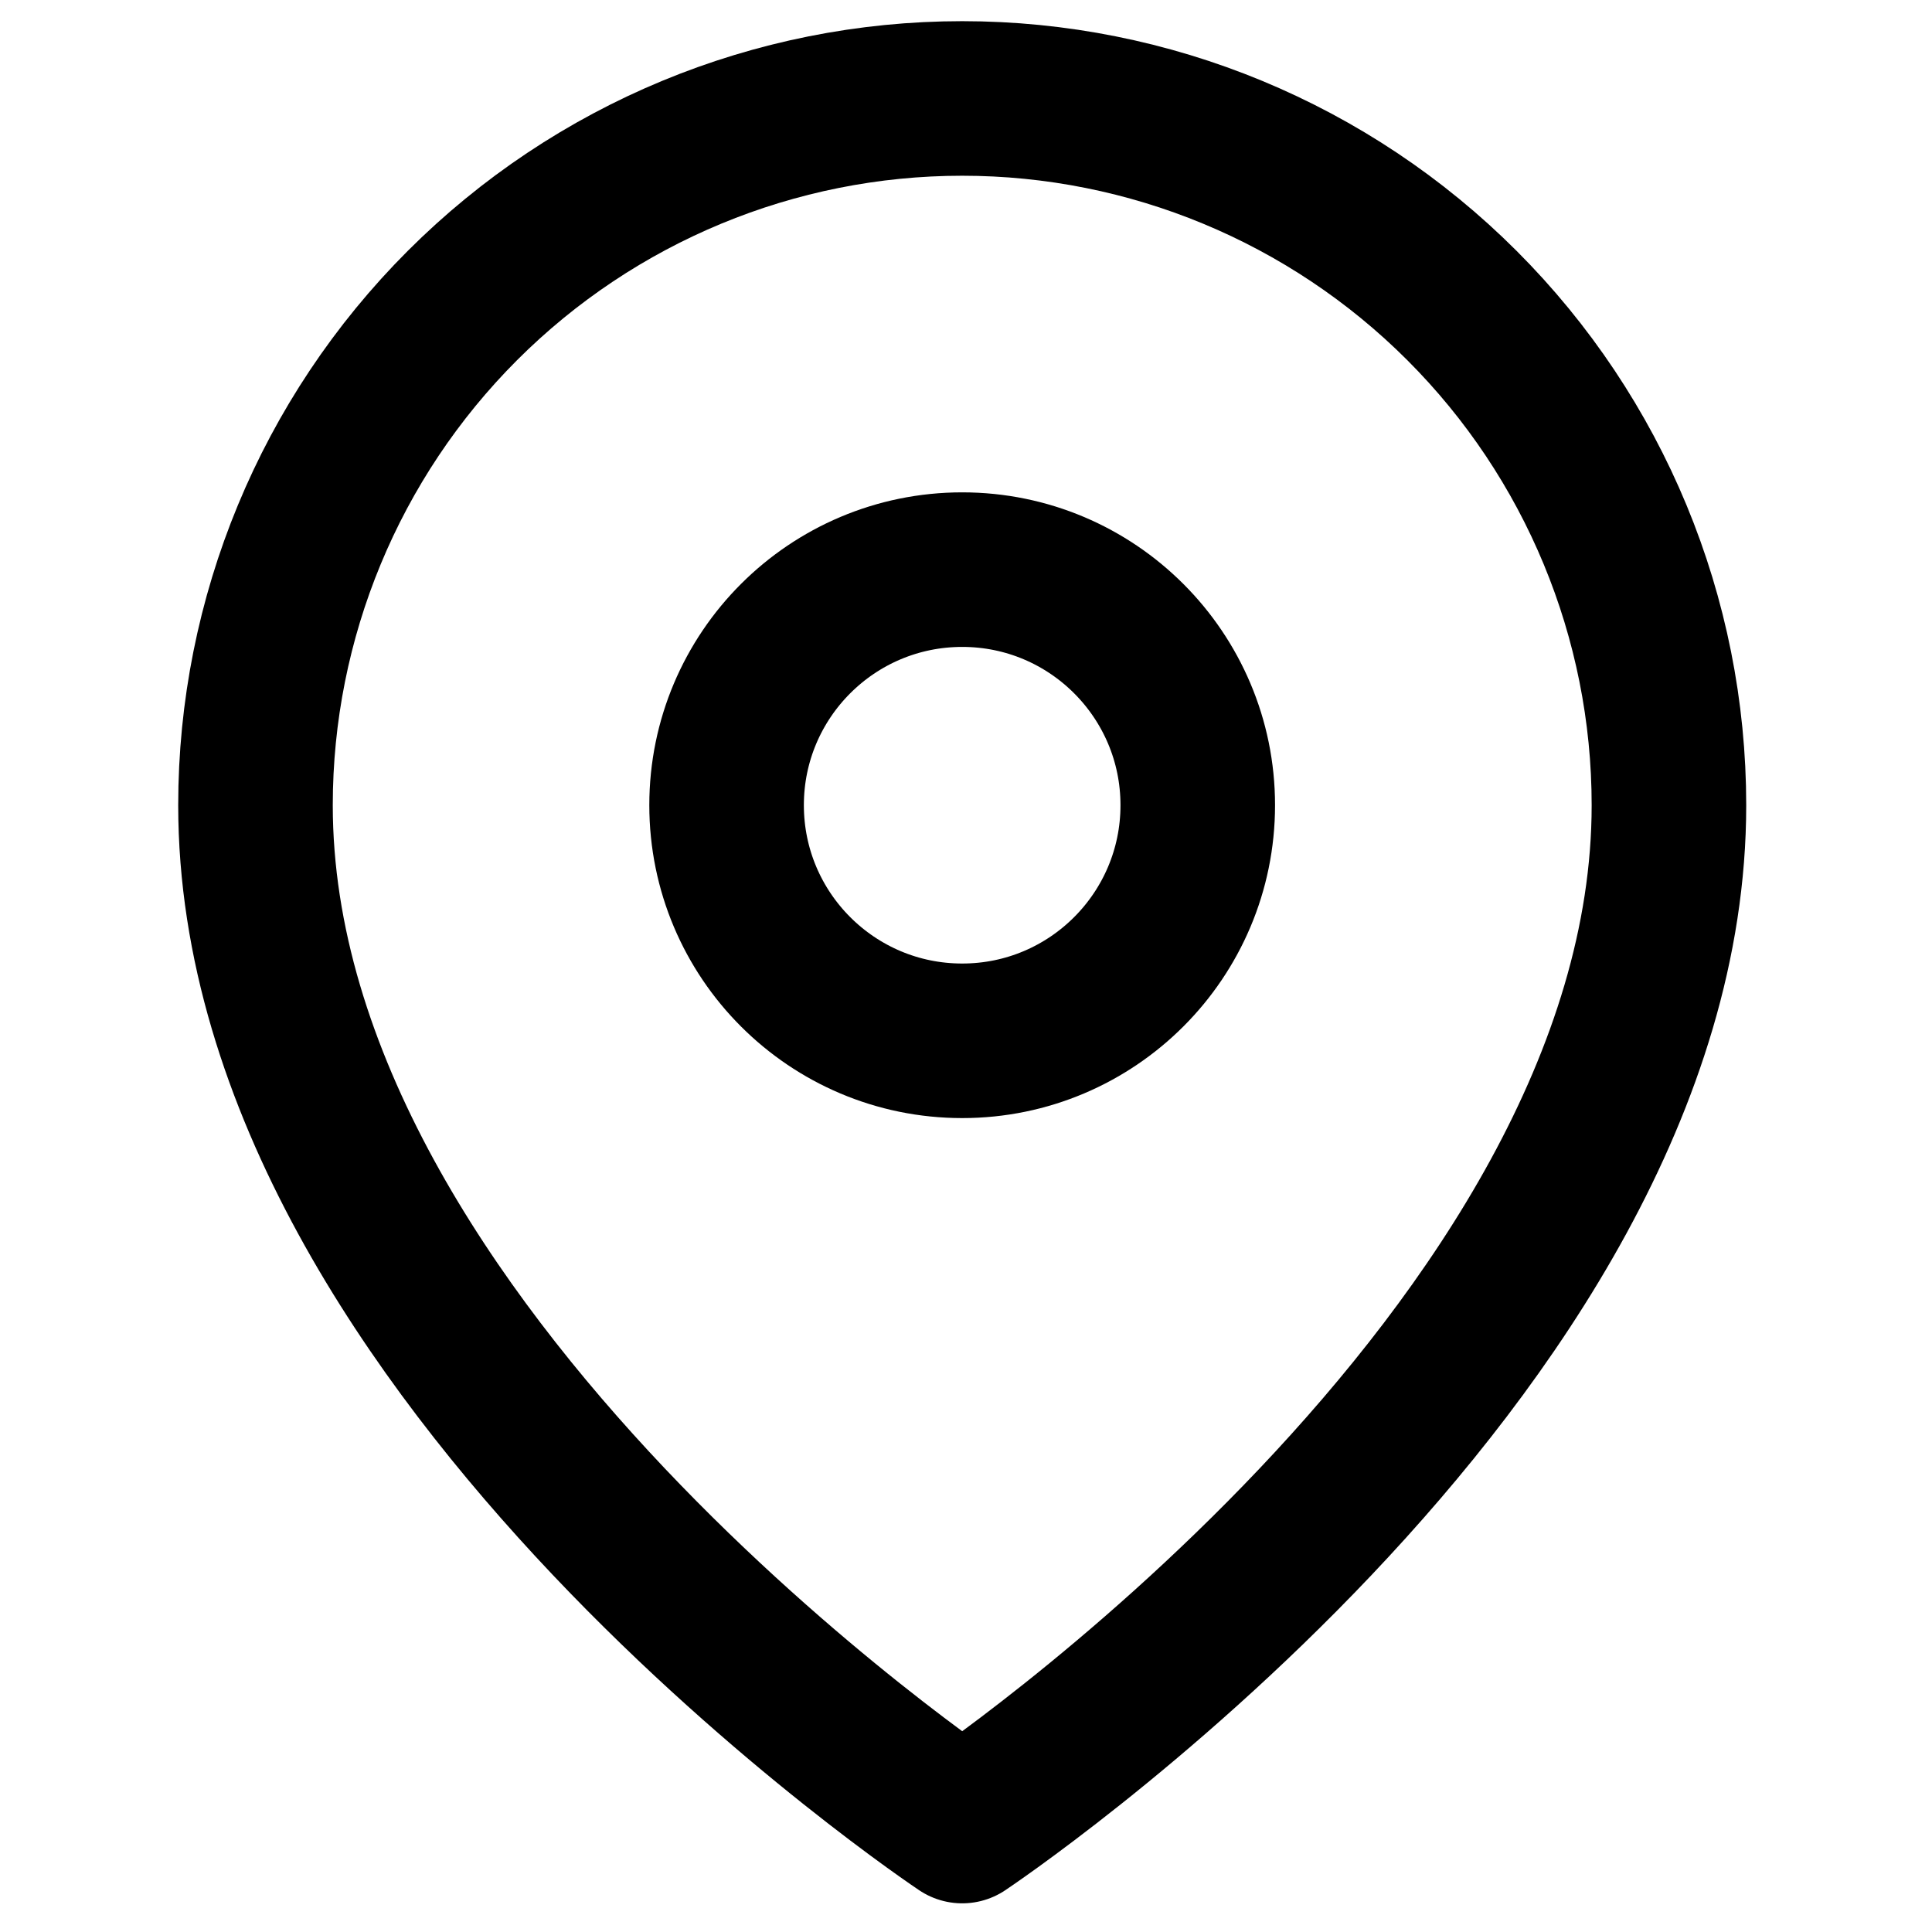
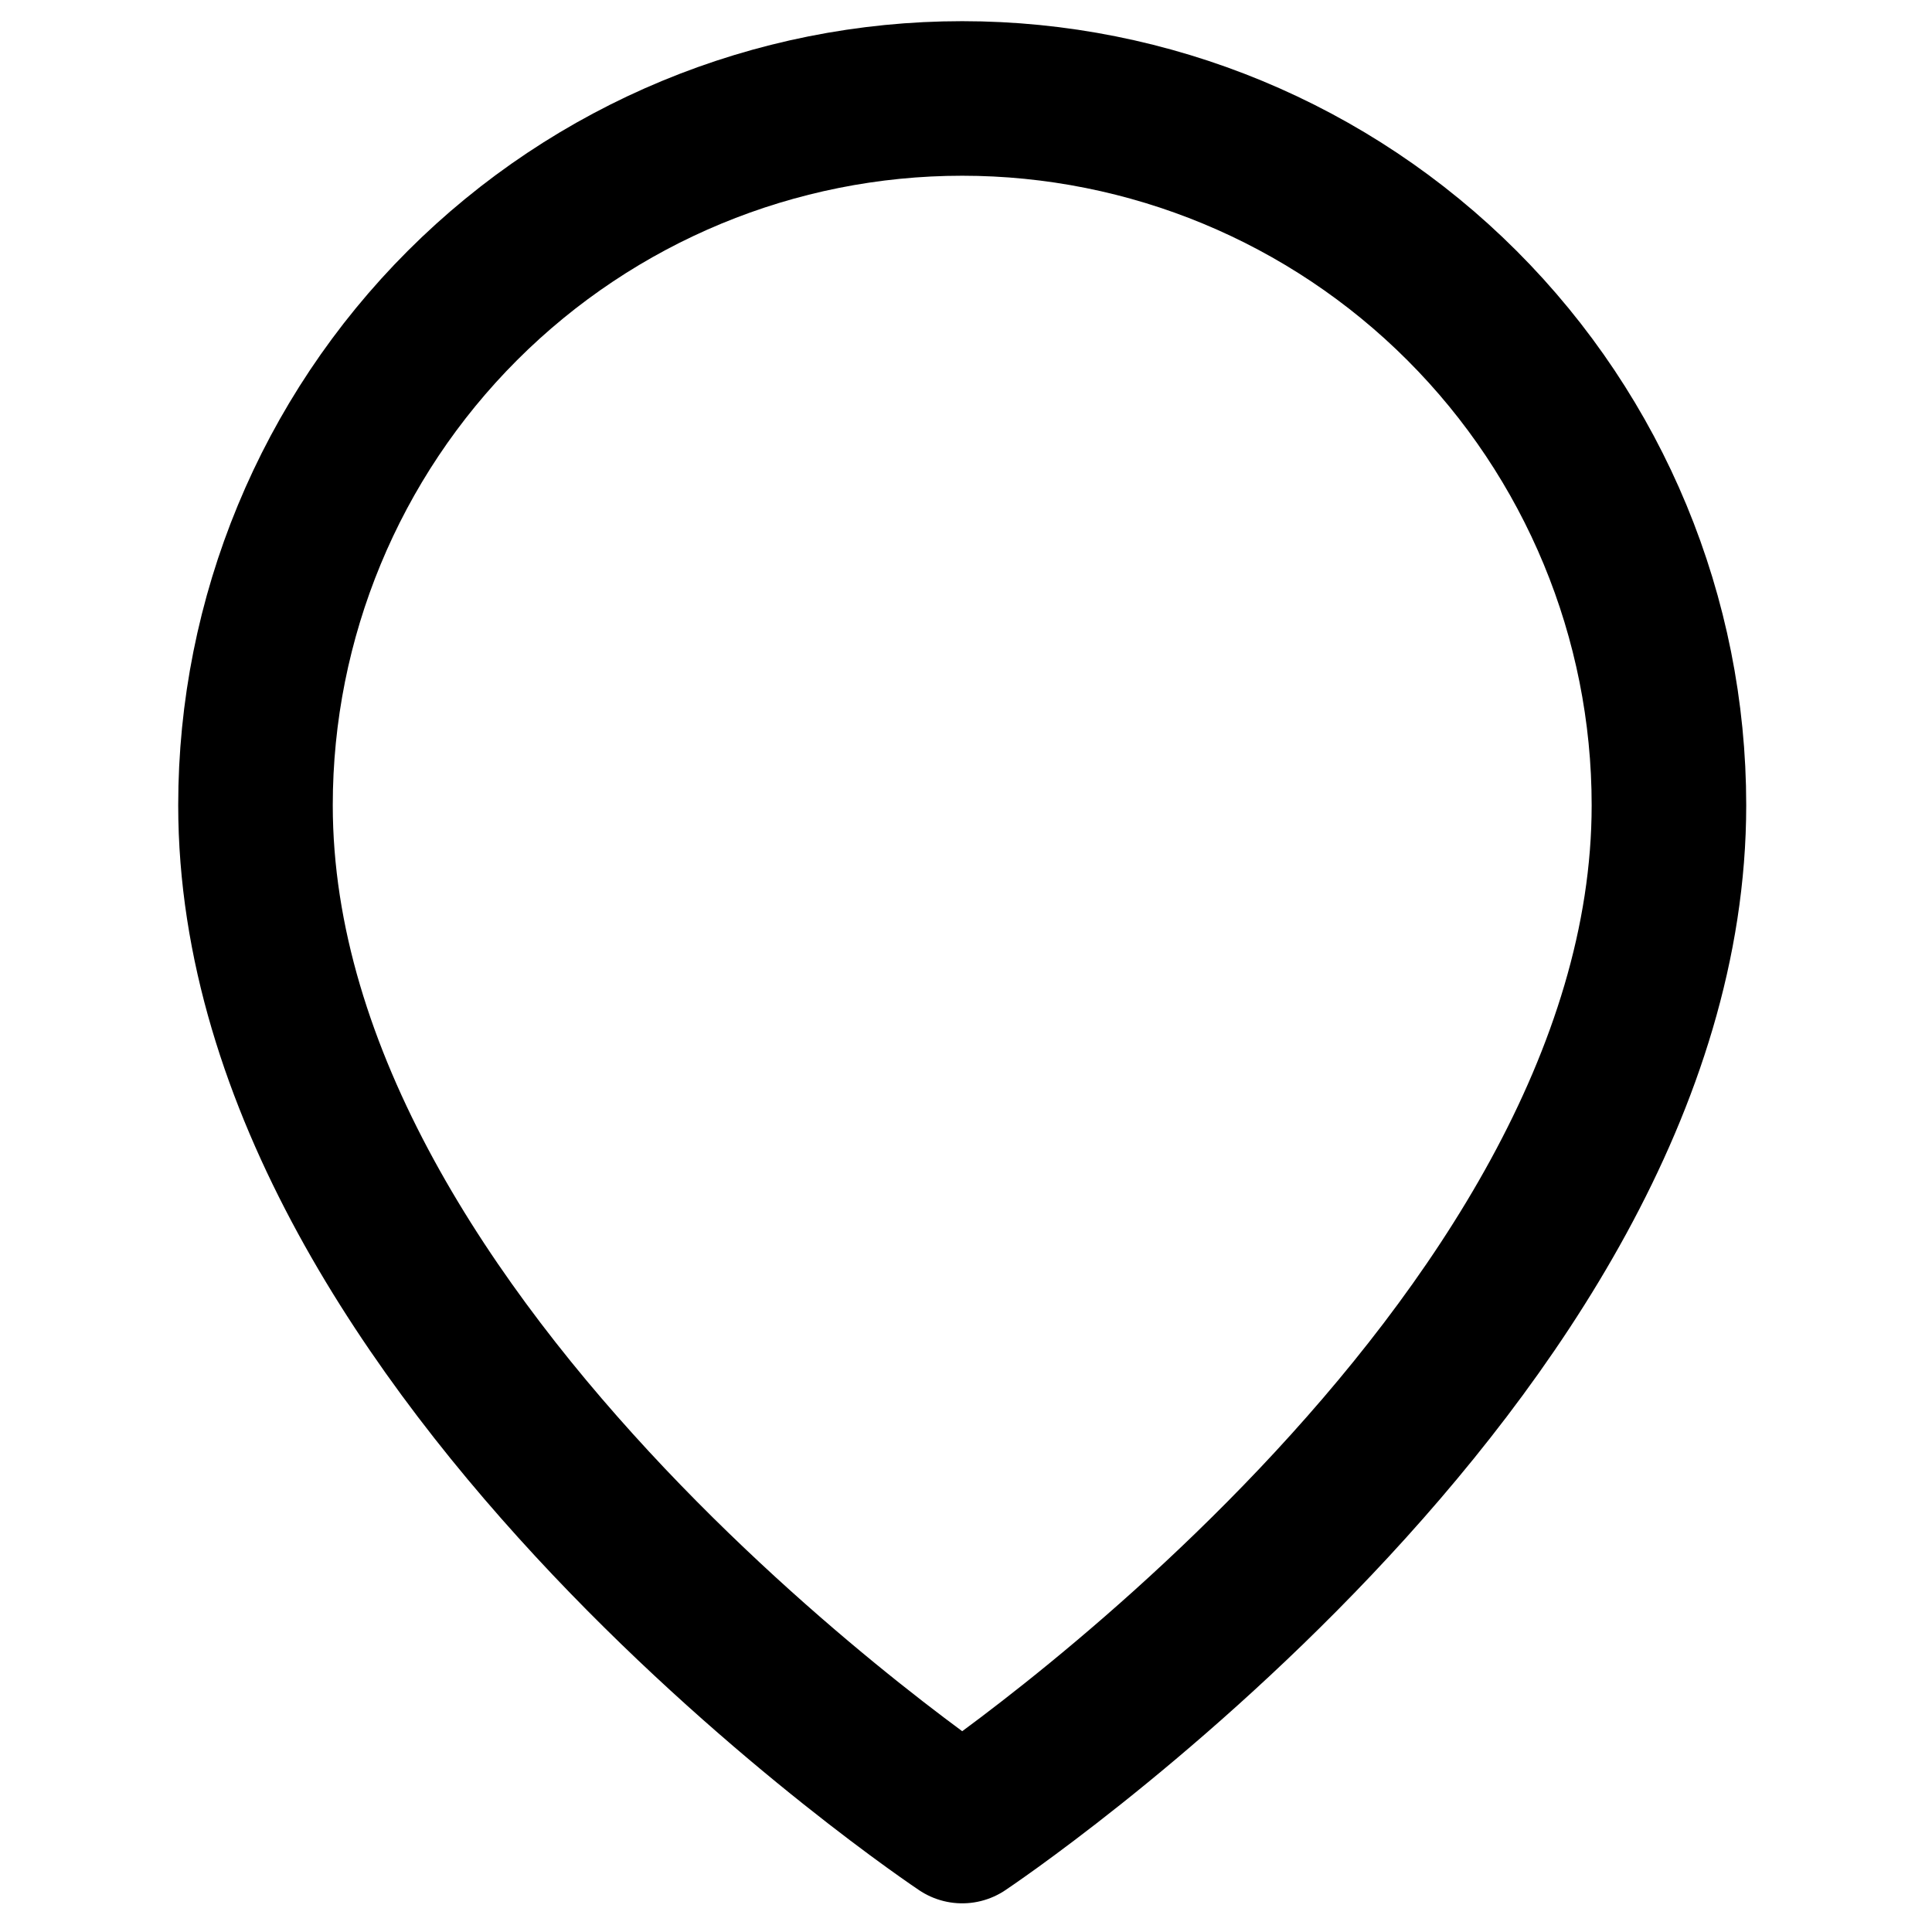
<svg xmlns="http://www.w3.org/2000/svg" width="25" height="25" viewBox="0 0 25 25" fill="none">
  <g clip-path="url(#clip0_2_3732)">
    <path d="M21.596 10.419C21.596 17.532 12.451 23.629 12.451 23.629C12.451 23.629 3.306 17.532 3.306 10.419C3.306 7.994 4.269 5.668 5.984 3.953C7.699 2.238 10.025 1.274 12.451 1.274C14.876 1.274 17.202 2.238 18.917 3.953C20.633 5.668 21.596 7.994 21.596 10.419Z" stroke="black" stroke-width="2" stroke-linecap="round" stroke-linejoin="round" />
-     <path d="M12.451 13.468C14.134 13.468 15.499 12.103 15.499 10.419C15.499 8.736 14.134 7.371 12.451 7.371C10.767 7.371 9.402 8.736 9.402 10.419C9.402 12.103 10.767 13.468 12.451 13.468Z" stroke="black" stroke-width="2" stroke-linecap="round" stroke-linejoin="round" />
  </g>
  <defs>
    <clipPath id="clip0_2_3732">
      <rect width="24.387" height="24.387" fill="white" transform="translate(0.257 0.258)" />
    </clipPath>
  </defs>
</svg>